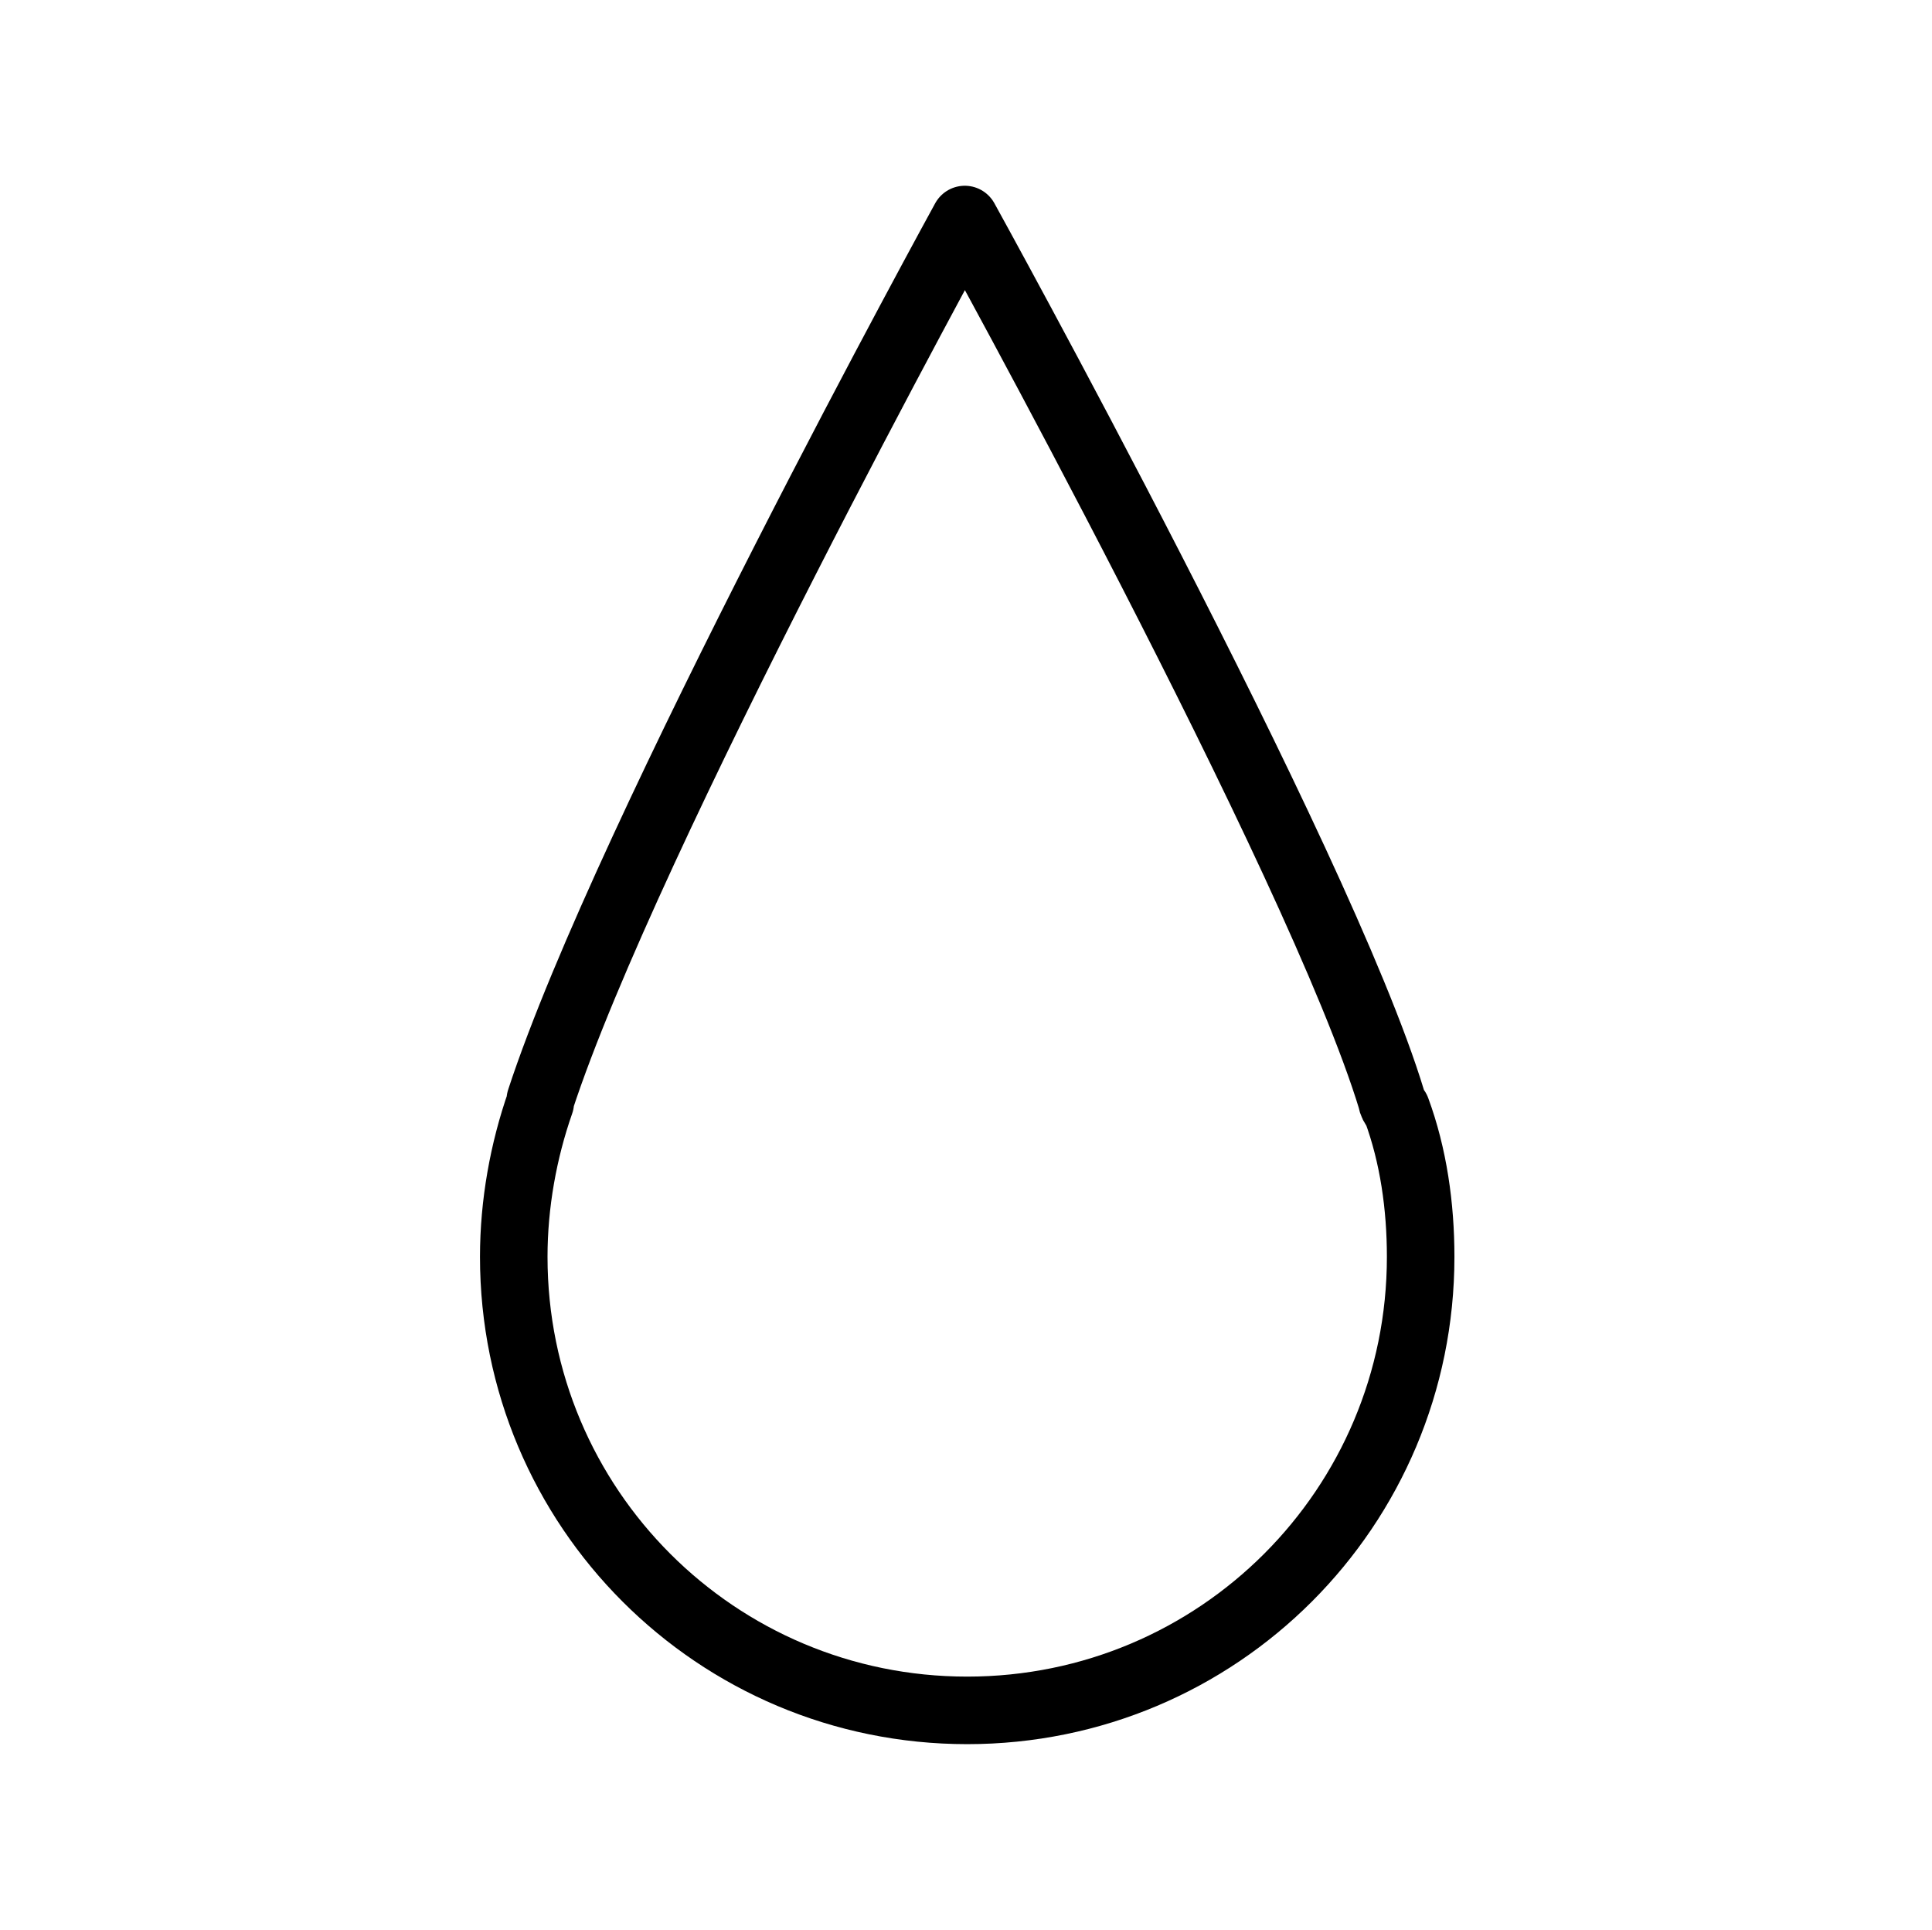
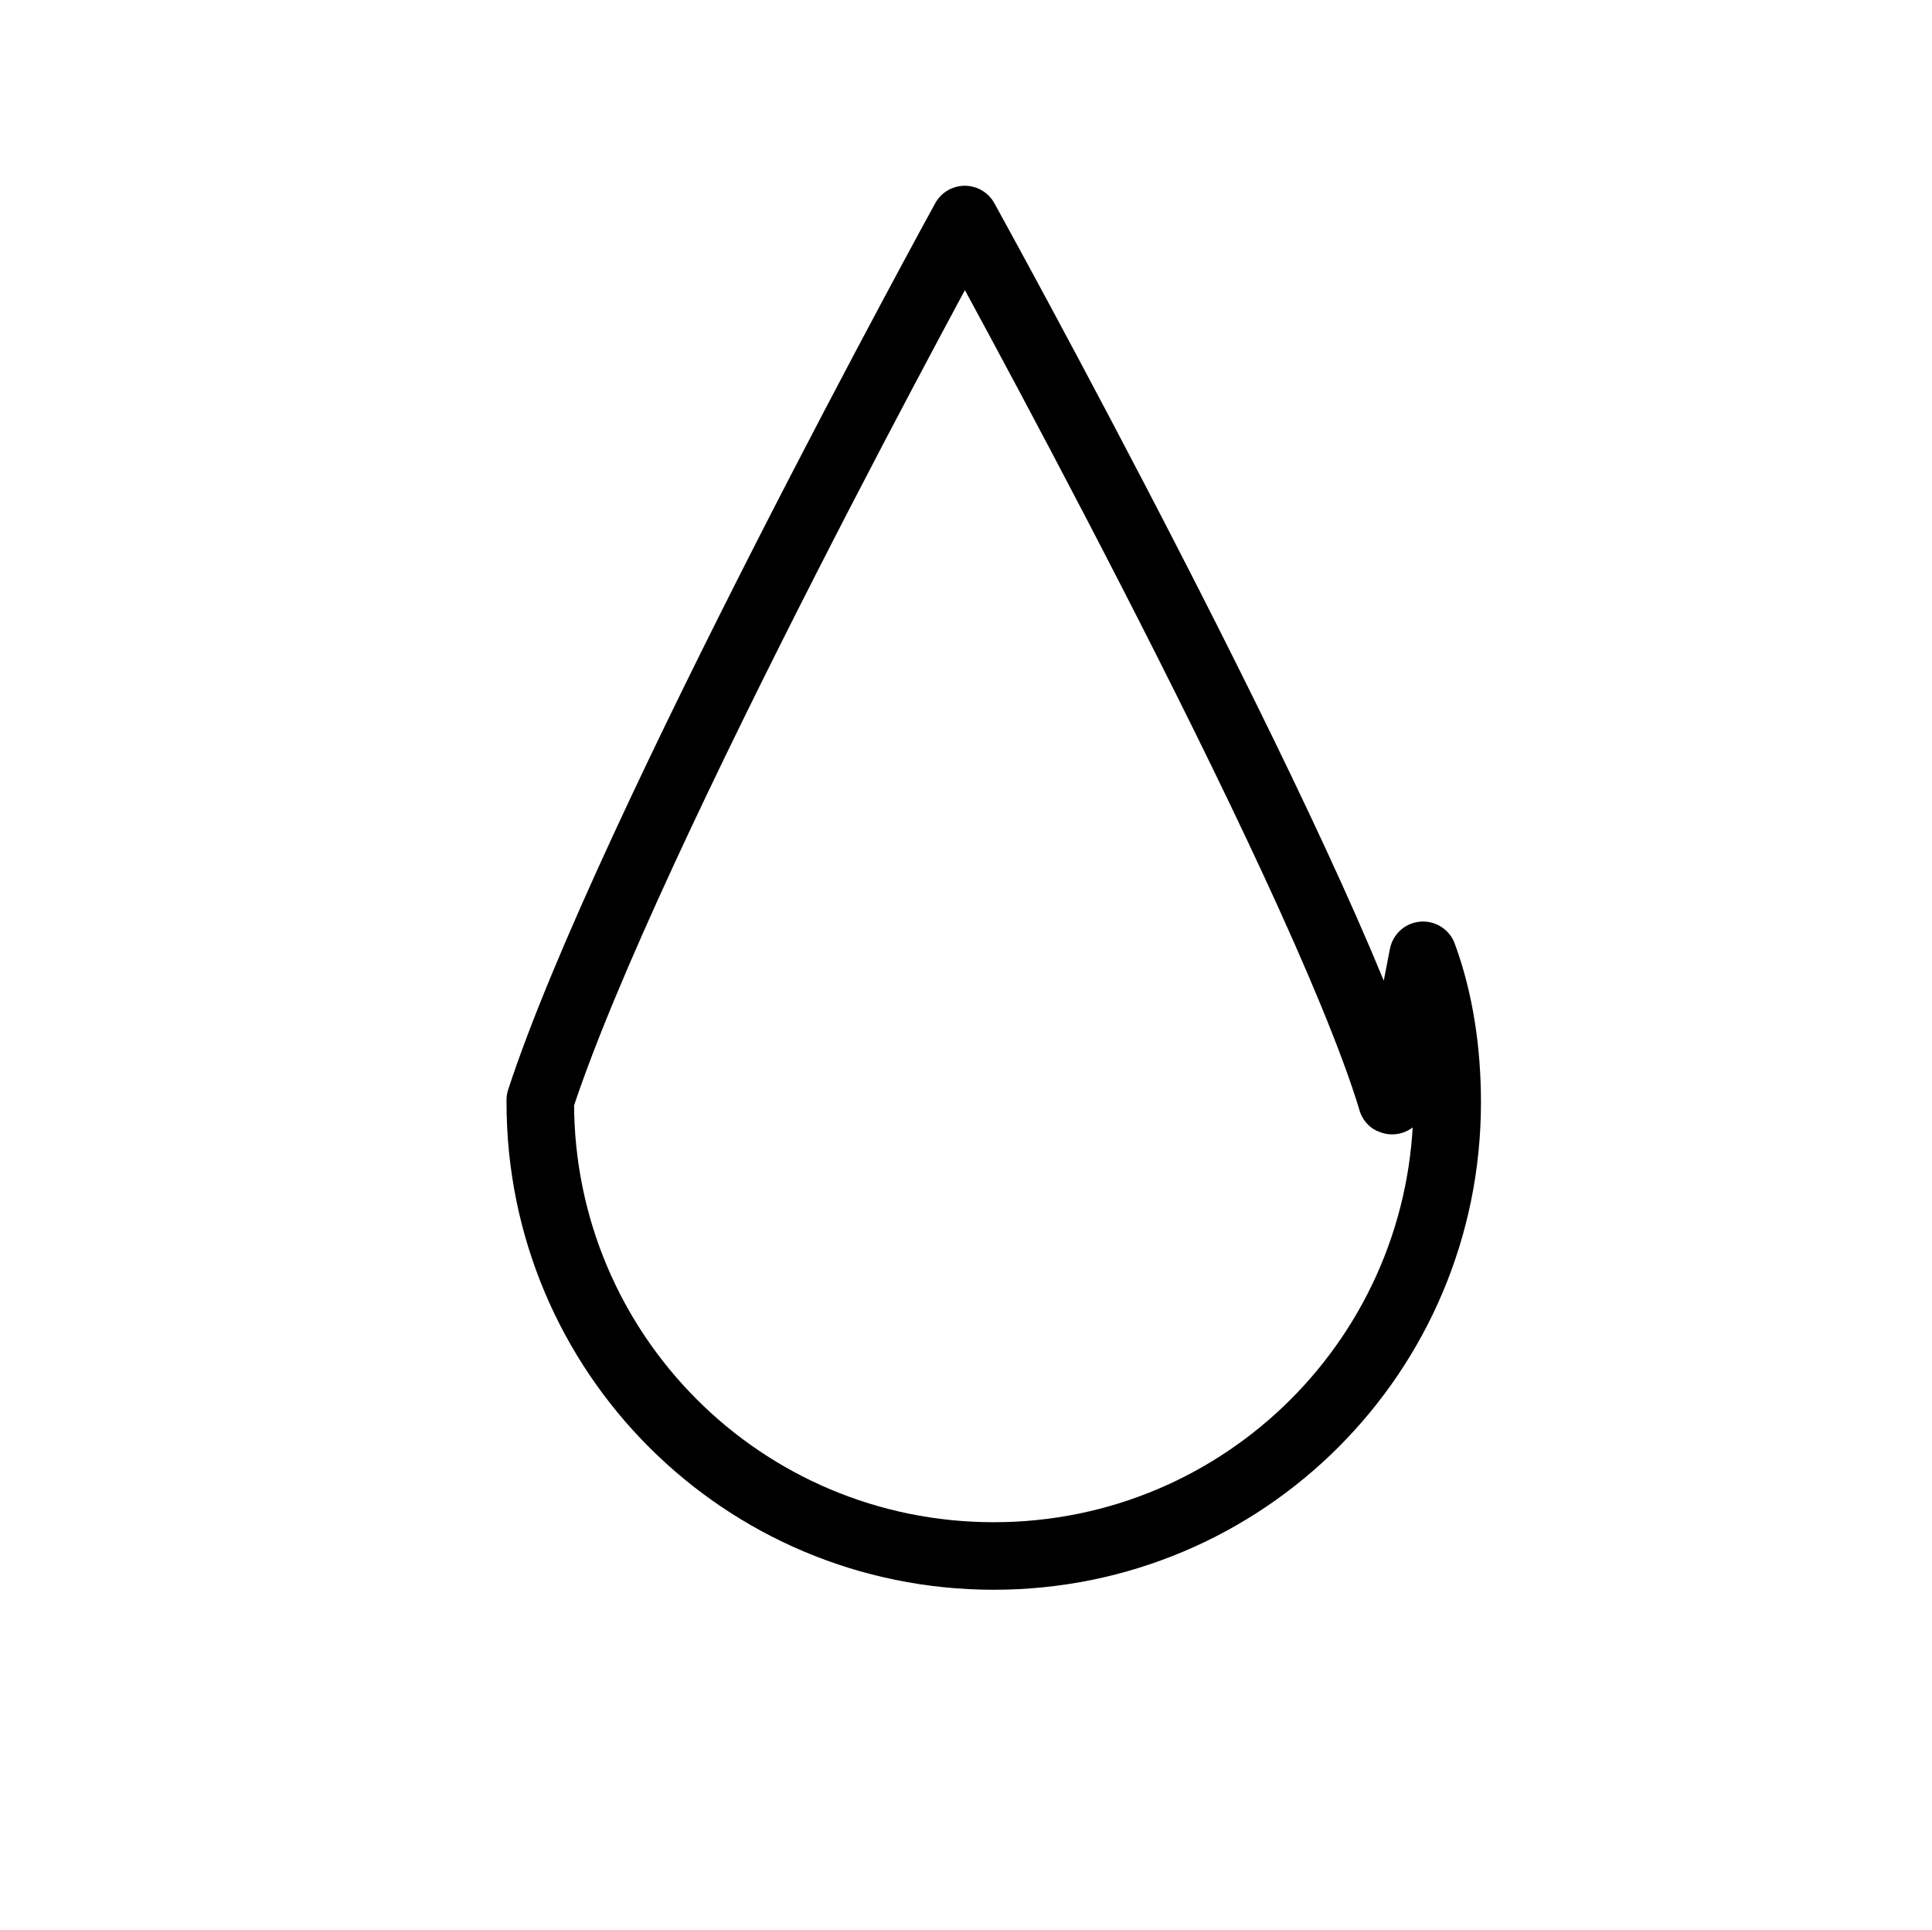
<svg xmlns="http://www.w3.org/2000/svg" version="1.1" id="Calque_1" x="0px" y="0px" viewBox="0 0 80.1 80" style="enable-background:new 0 0 80.1 80;" xml:space="preserve">
  <style type="text/css">
	.st0{display:none;}
	.st1{display:inline;}
	.st2{display:inline;fill-rule:evenodd;clip-rule:evenodd;}
	.st3{fill-rule:evenodd;clip-rule:evenodd;}
	.st4{fill:none;stroke:#000000;stroke-width:2.4;stroke-miterlimit:10;}
	.st5{stroke:#000000;stroke-width:0.5;stroke-miterlimit:10;}
	.st6{fill:none;stroke:#000000;stroke-linecap:round;stroke-miterlimit:10;}
	.st7{fill:none;stroke:#000000;stroke-width:2.8;stroke-linecap:round;stroke-linejoin:round;stroke-miterlimit:10;}
</style>
-   <path class="st7" d="M57.7,45.6C54.7,35.7,40,9.1,40,9.1S26,34.6,22.4,45.6c0,0,0,0.1,0,0.1c-0.7,2-1.1,4.2-1.1,6.4  c0,10.4,8.4,18.8,18.8,18.8s18.8-8.4,18.8-18.8c0-2.1-0.3-4.2-1-6.1C57.8,45.9,57.7,45.7,57.7,45.6z" />
+   <path class="st7" d="M57.7,45.6C54.7,35.7,40,9.1,40,9.1S26,34.6,22.4,45.6c0,0,0,0.1,0,0.1c0,10.4,8.4,18.8,18.8,18.8s18.8-8.4,18.8-18.8c0-2.1-0.3-4.2-1-6.1C57.8,45.9,57.7,45.7,57.7,45.6z" />
</svg>